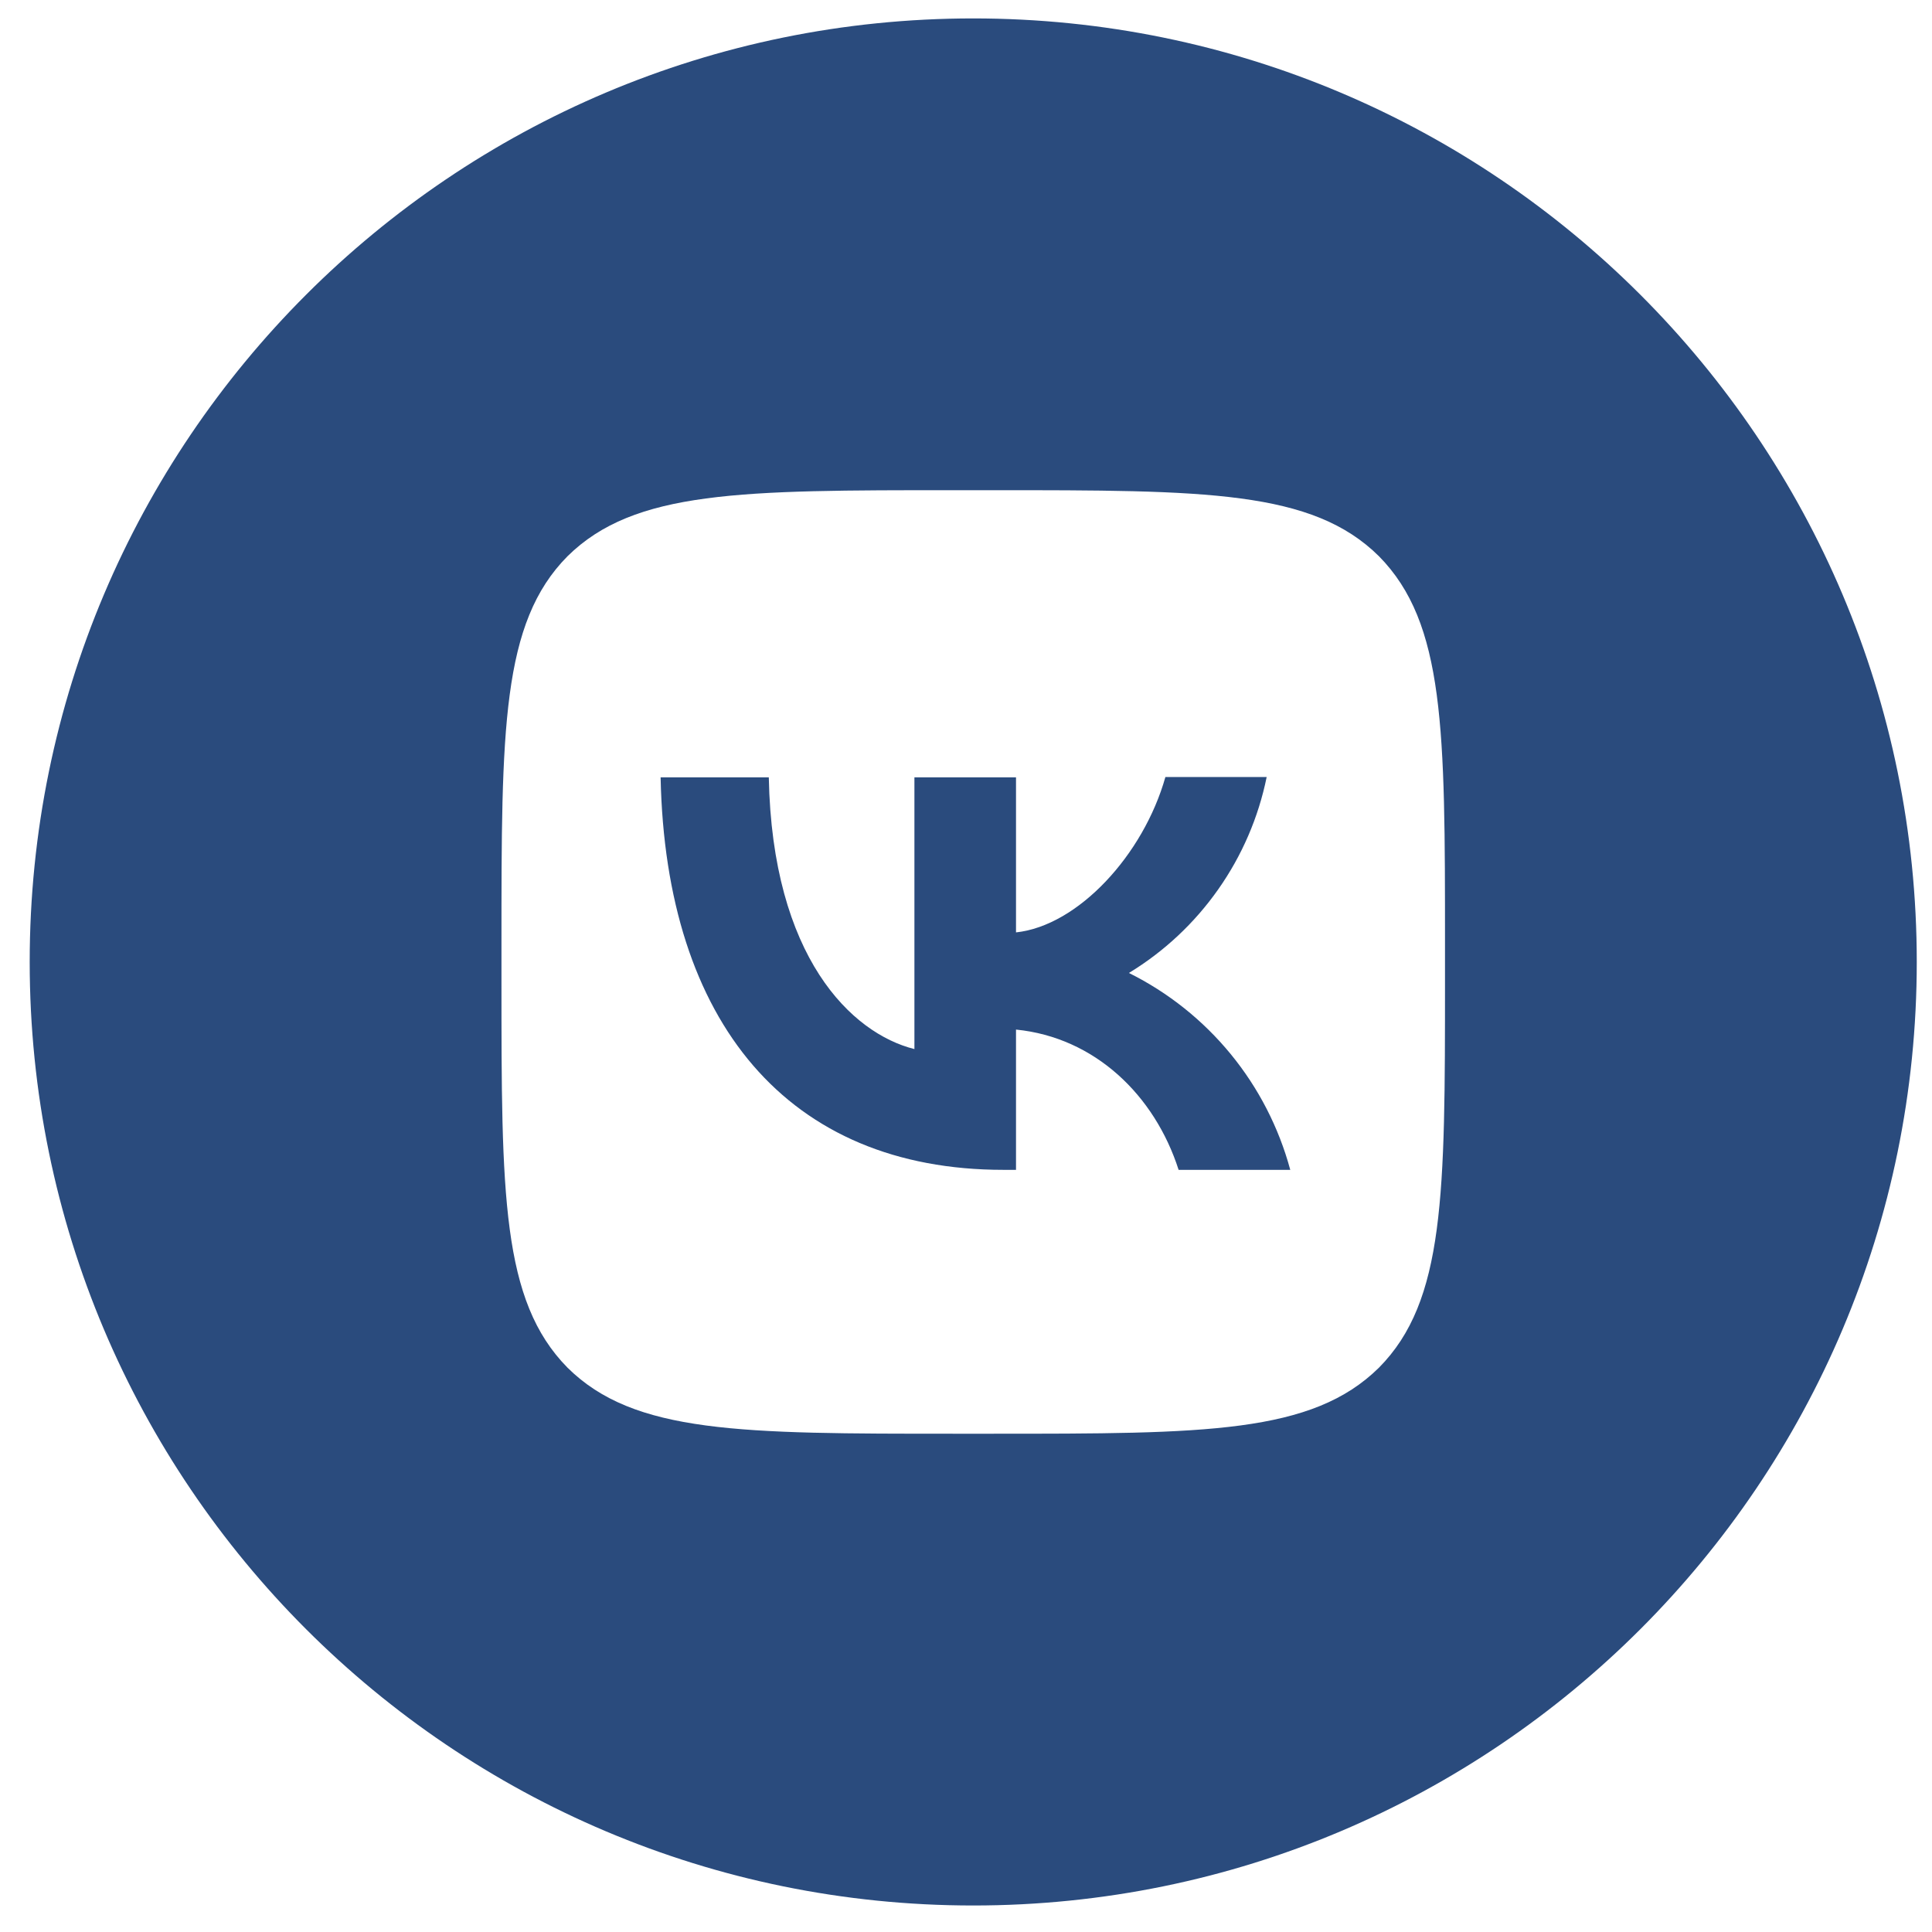
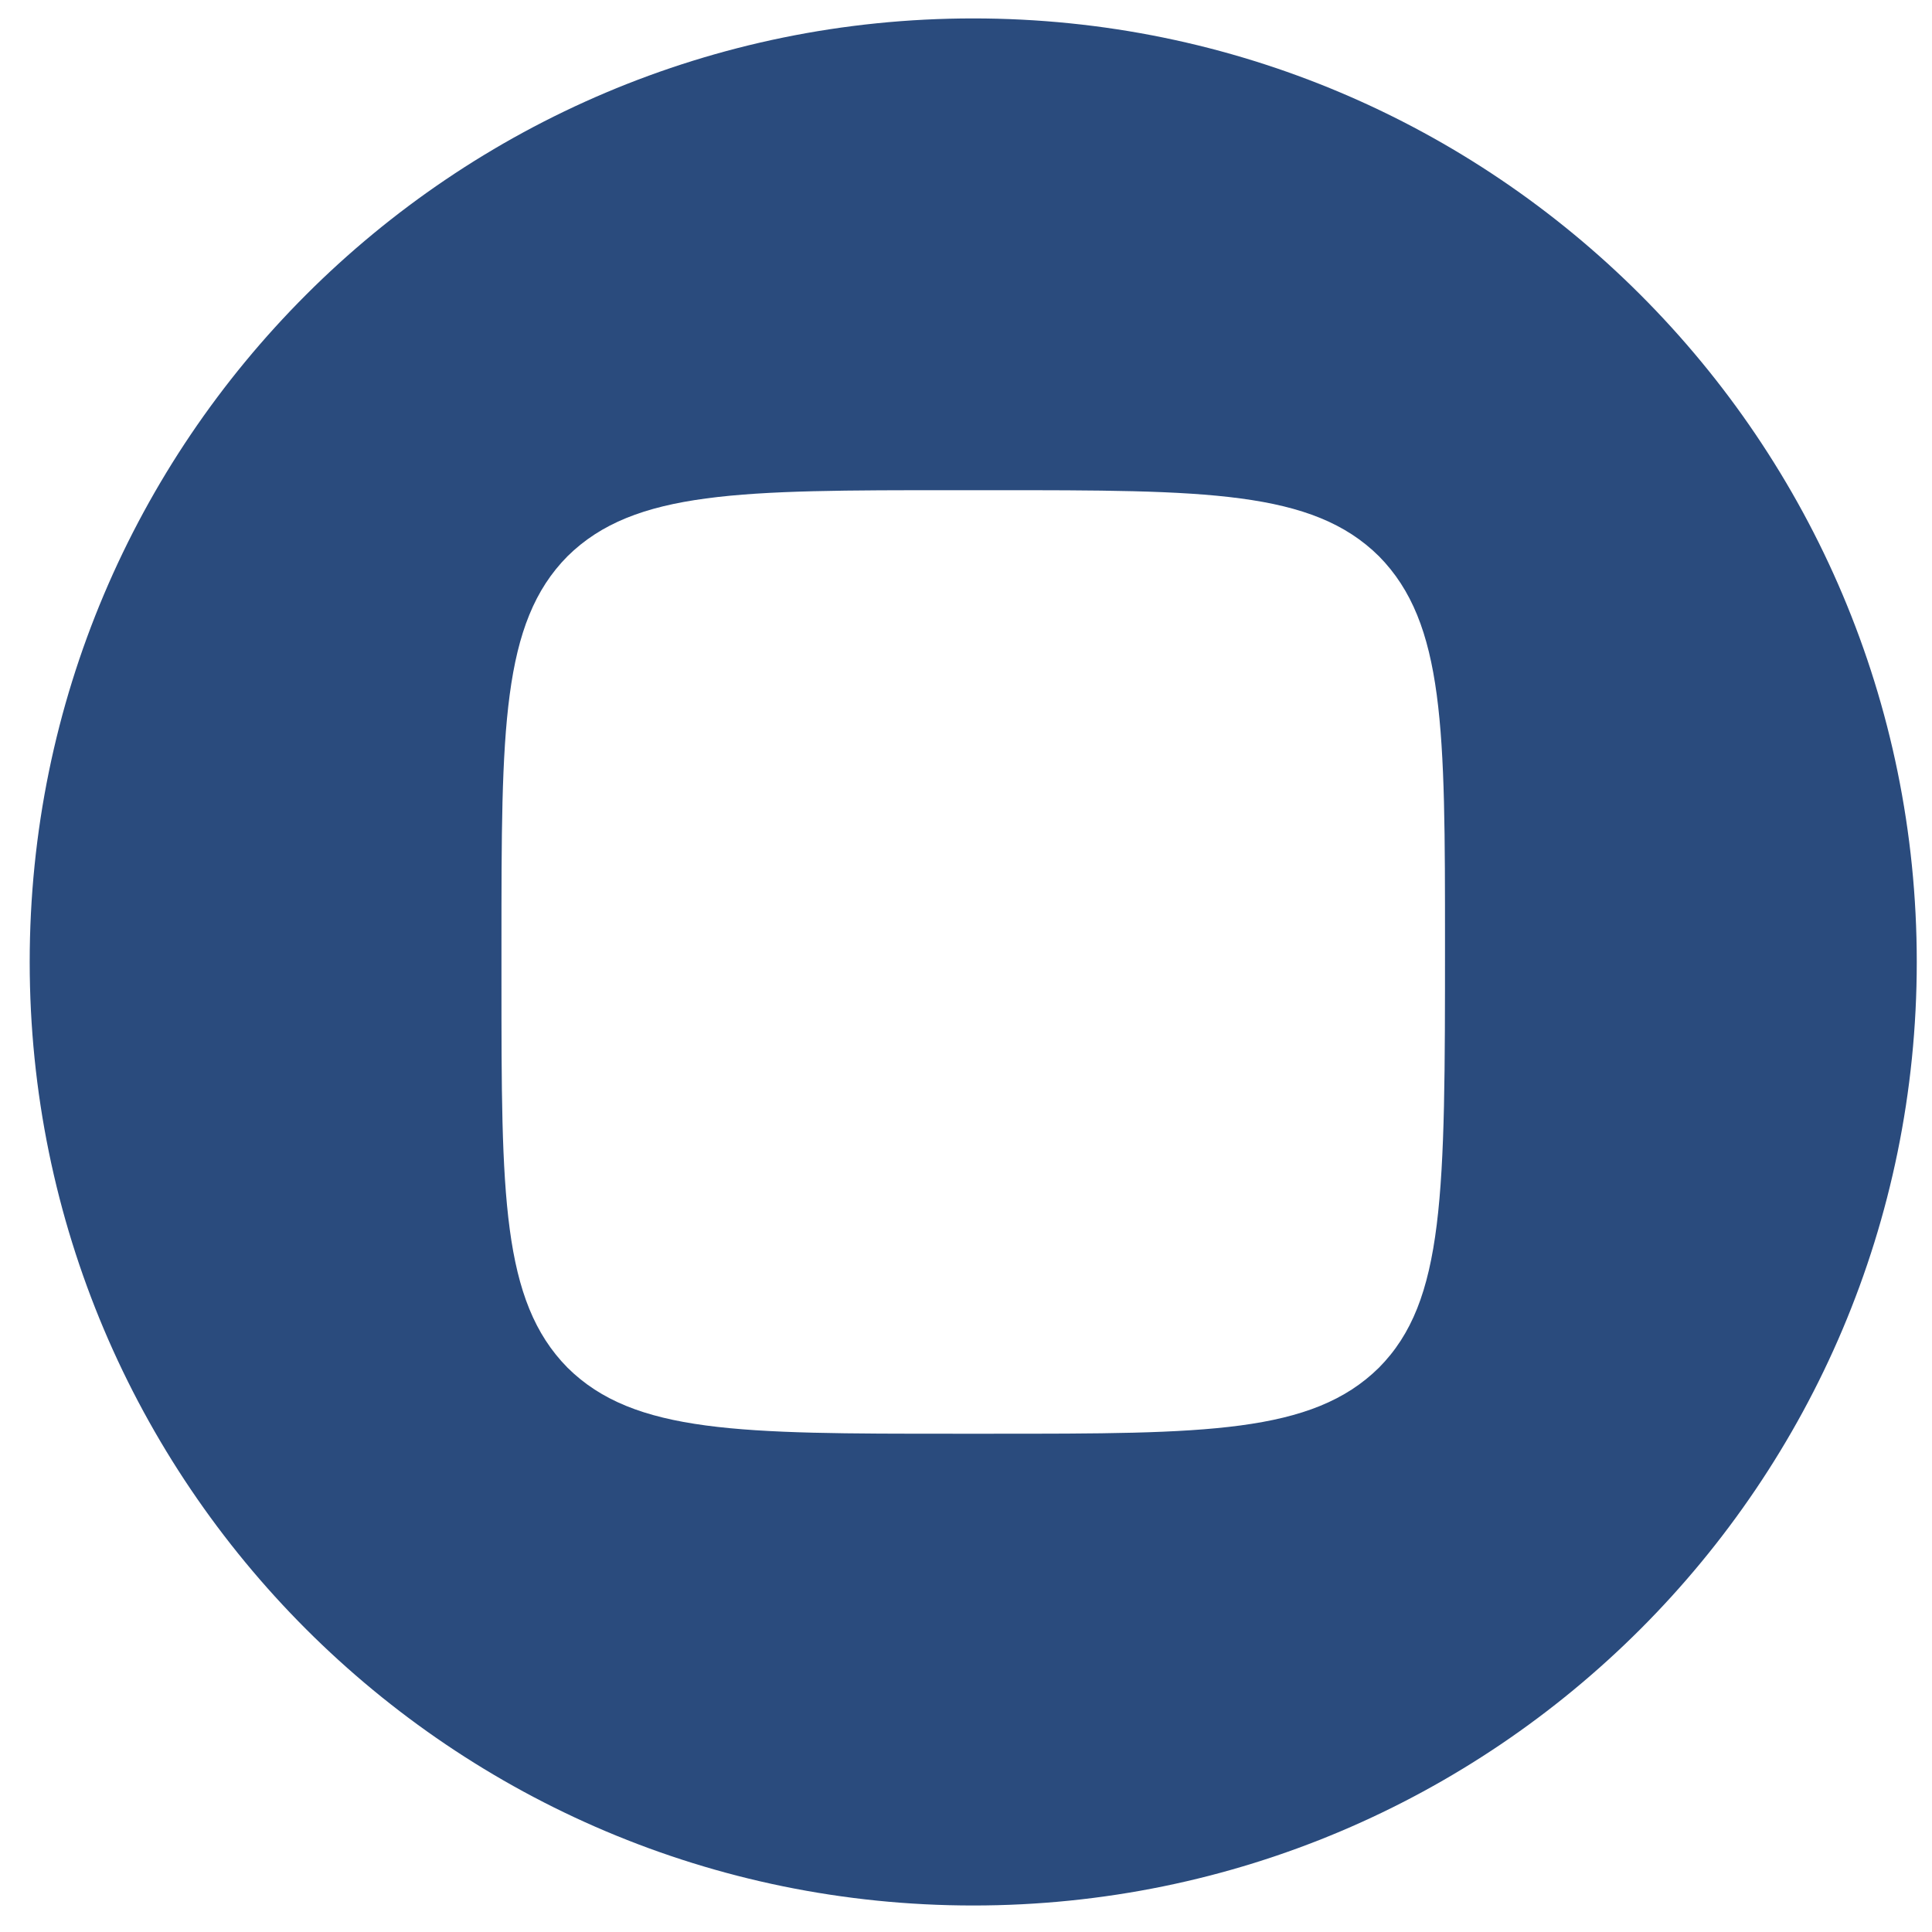
<svg xmlns="http://www.w3.org/2000/svg" width="43" height="43" viewBox="0 0 43 43" fill="none">
-   <path d="M14.703 17.301C14.815 22.761 17.545 26.037 22.333 26.037H22.613V22.915C24.37 23.09 25.7 24.378 26.232 26.037H28.717C28.462 25.094 28.011 24.216 27.392 23.461C26.773 22.706 26.001 22.09 25.126 21.655C25.91 21.178 26.586 20.545 27.114 19.794C27.642 19.044 28.009 18.193 28.192 17.294H25.938C25.448 19.03 23.992 20.605 22.613 20.752V17.301H20.352V23.349C18.952 22.999 17.188 21.305 17.111 17.301H14.703Z" fill="#2A4B7D" />
-   <path fill-rule="evenodd" clip-rule="evenodd" d="M21.661 0.41C33.259 0.41 42.661 9.812 42.661 21.41C42.661 33.008 33.259 42.41 21.661 42.41C10.063 42.41 0.661 33.008 0.661 21.41C0.661 9.812 10.063 0.41 21.661 0.41ZM11.161 20.99C11.161 16.237 11.161 13.864 12.631 12.38C14.122 10.91 16.495 10.91 21.241 10.91H22.081C26.834 10.91 29.207 10.91 30.691 12.38C32.161 13.871 32.161 16.244 32.161 20.99V21.83C32.161 26.583 32.161 28.956 30.691 30.44C29.2 31.91 26.827 31.91 22.081 31.91H21.241C16.488 31.91 14.115 31.91 12.631 30.44C11.161 28.949 11.161 26.576 11.161 21.83V20.99Z" fill="#2A4B7D" />
+   <path fill-rule="evenodd" clip-rule="evenodd" d="M21.661 0.41C33.259 0.41 42.661 9.812 42.661 21.41C42.661 33.008 33.259 42.41 21.661 42.41C10.063 42.41 0.661 33.008 0.661 21.41C0.661 9.812 10.063 0.41 21.661 0.41ZM11.161 20.99C11.161 16.237 11.161 13.864 12.631 12.38C14.122 10.91 16.495 10.91 21.241 10.91H22.081C26.834 10.91 29.207 10.91 30.691 12.38C32.161 13.871 32.161 16.244 32.161 20.99C32.161 26.583 32.161 28.956 30.691 30.44C29.2 31.91 26.827 31.91 22.081 31.91H21.241C16.488 31.91 14.115 31.91 12.631 30.44C11.161 28.949 11.161 26.576 11.161 21.83V20.99Z" fill="#2A4B7D" />
</svg>